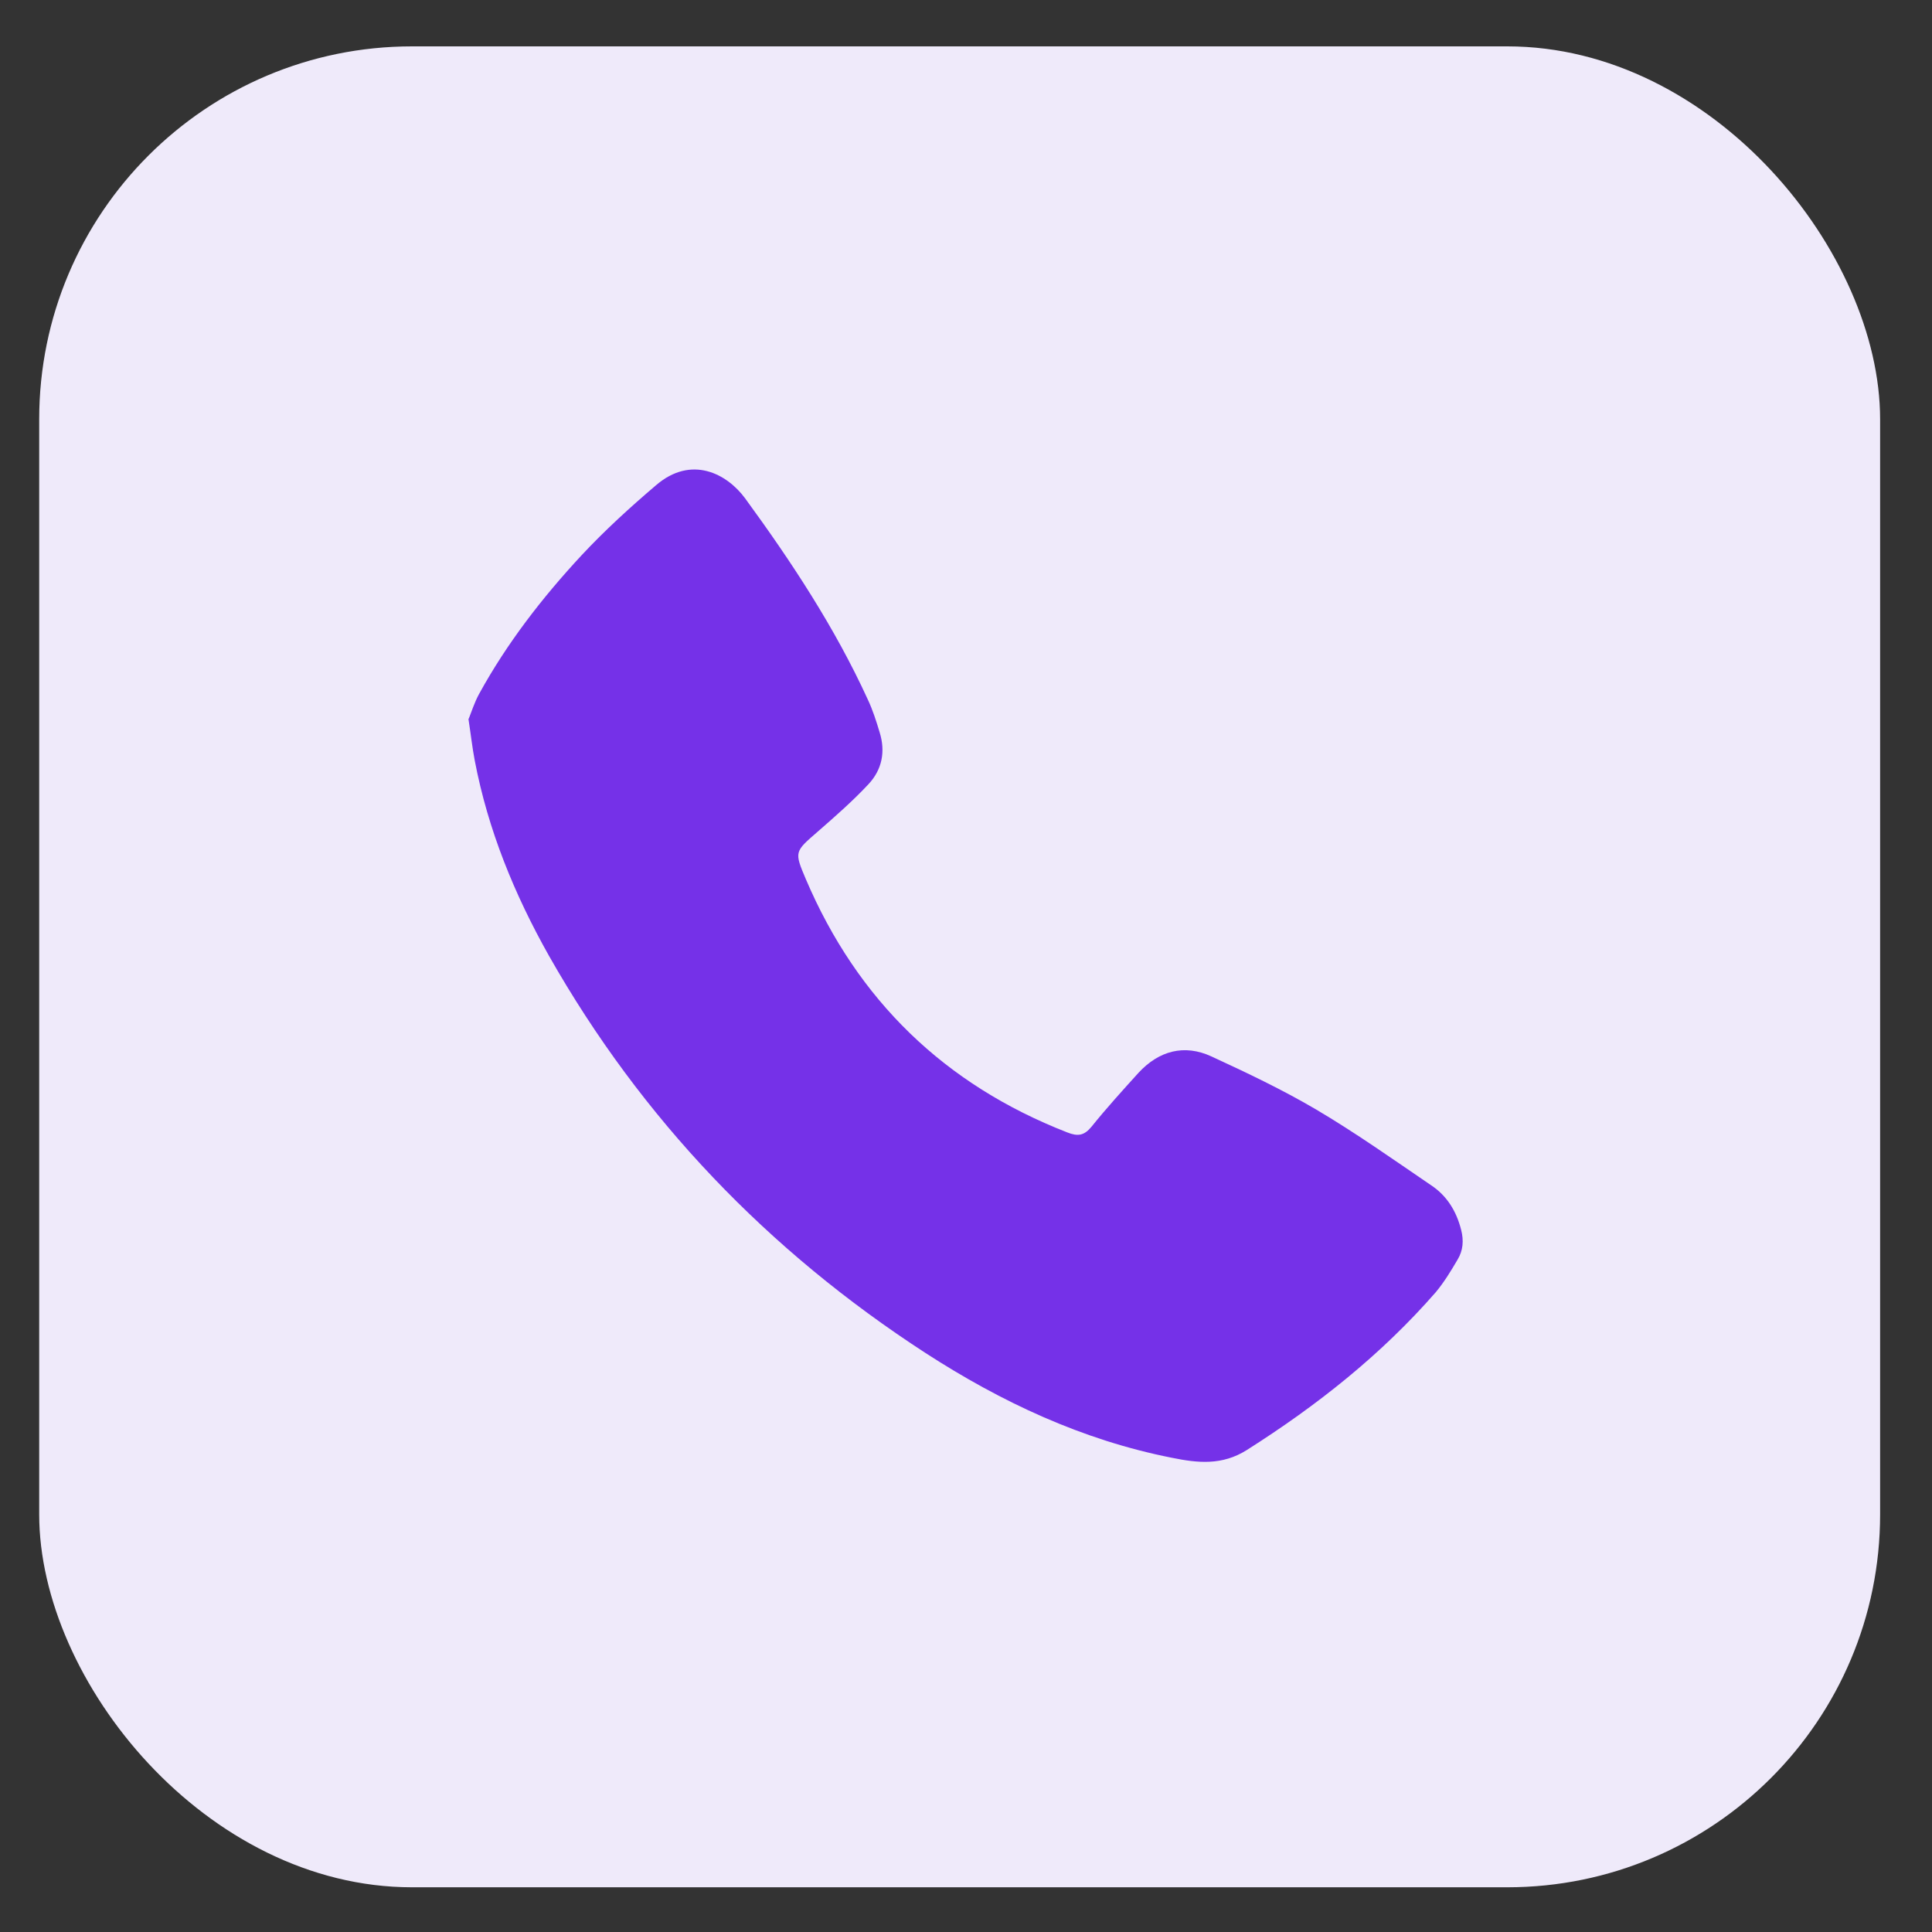
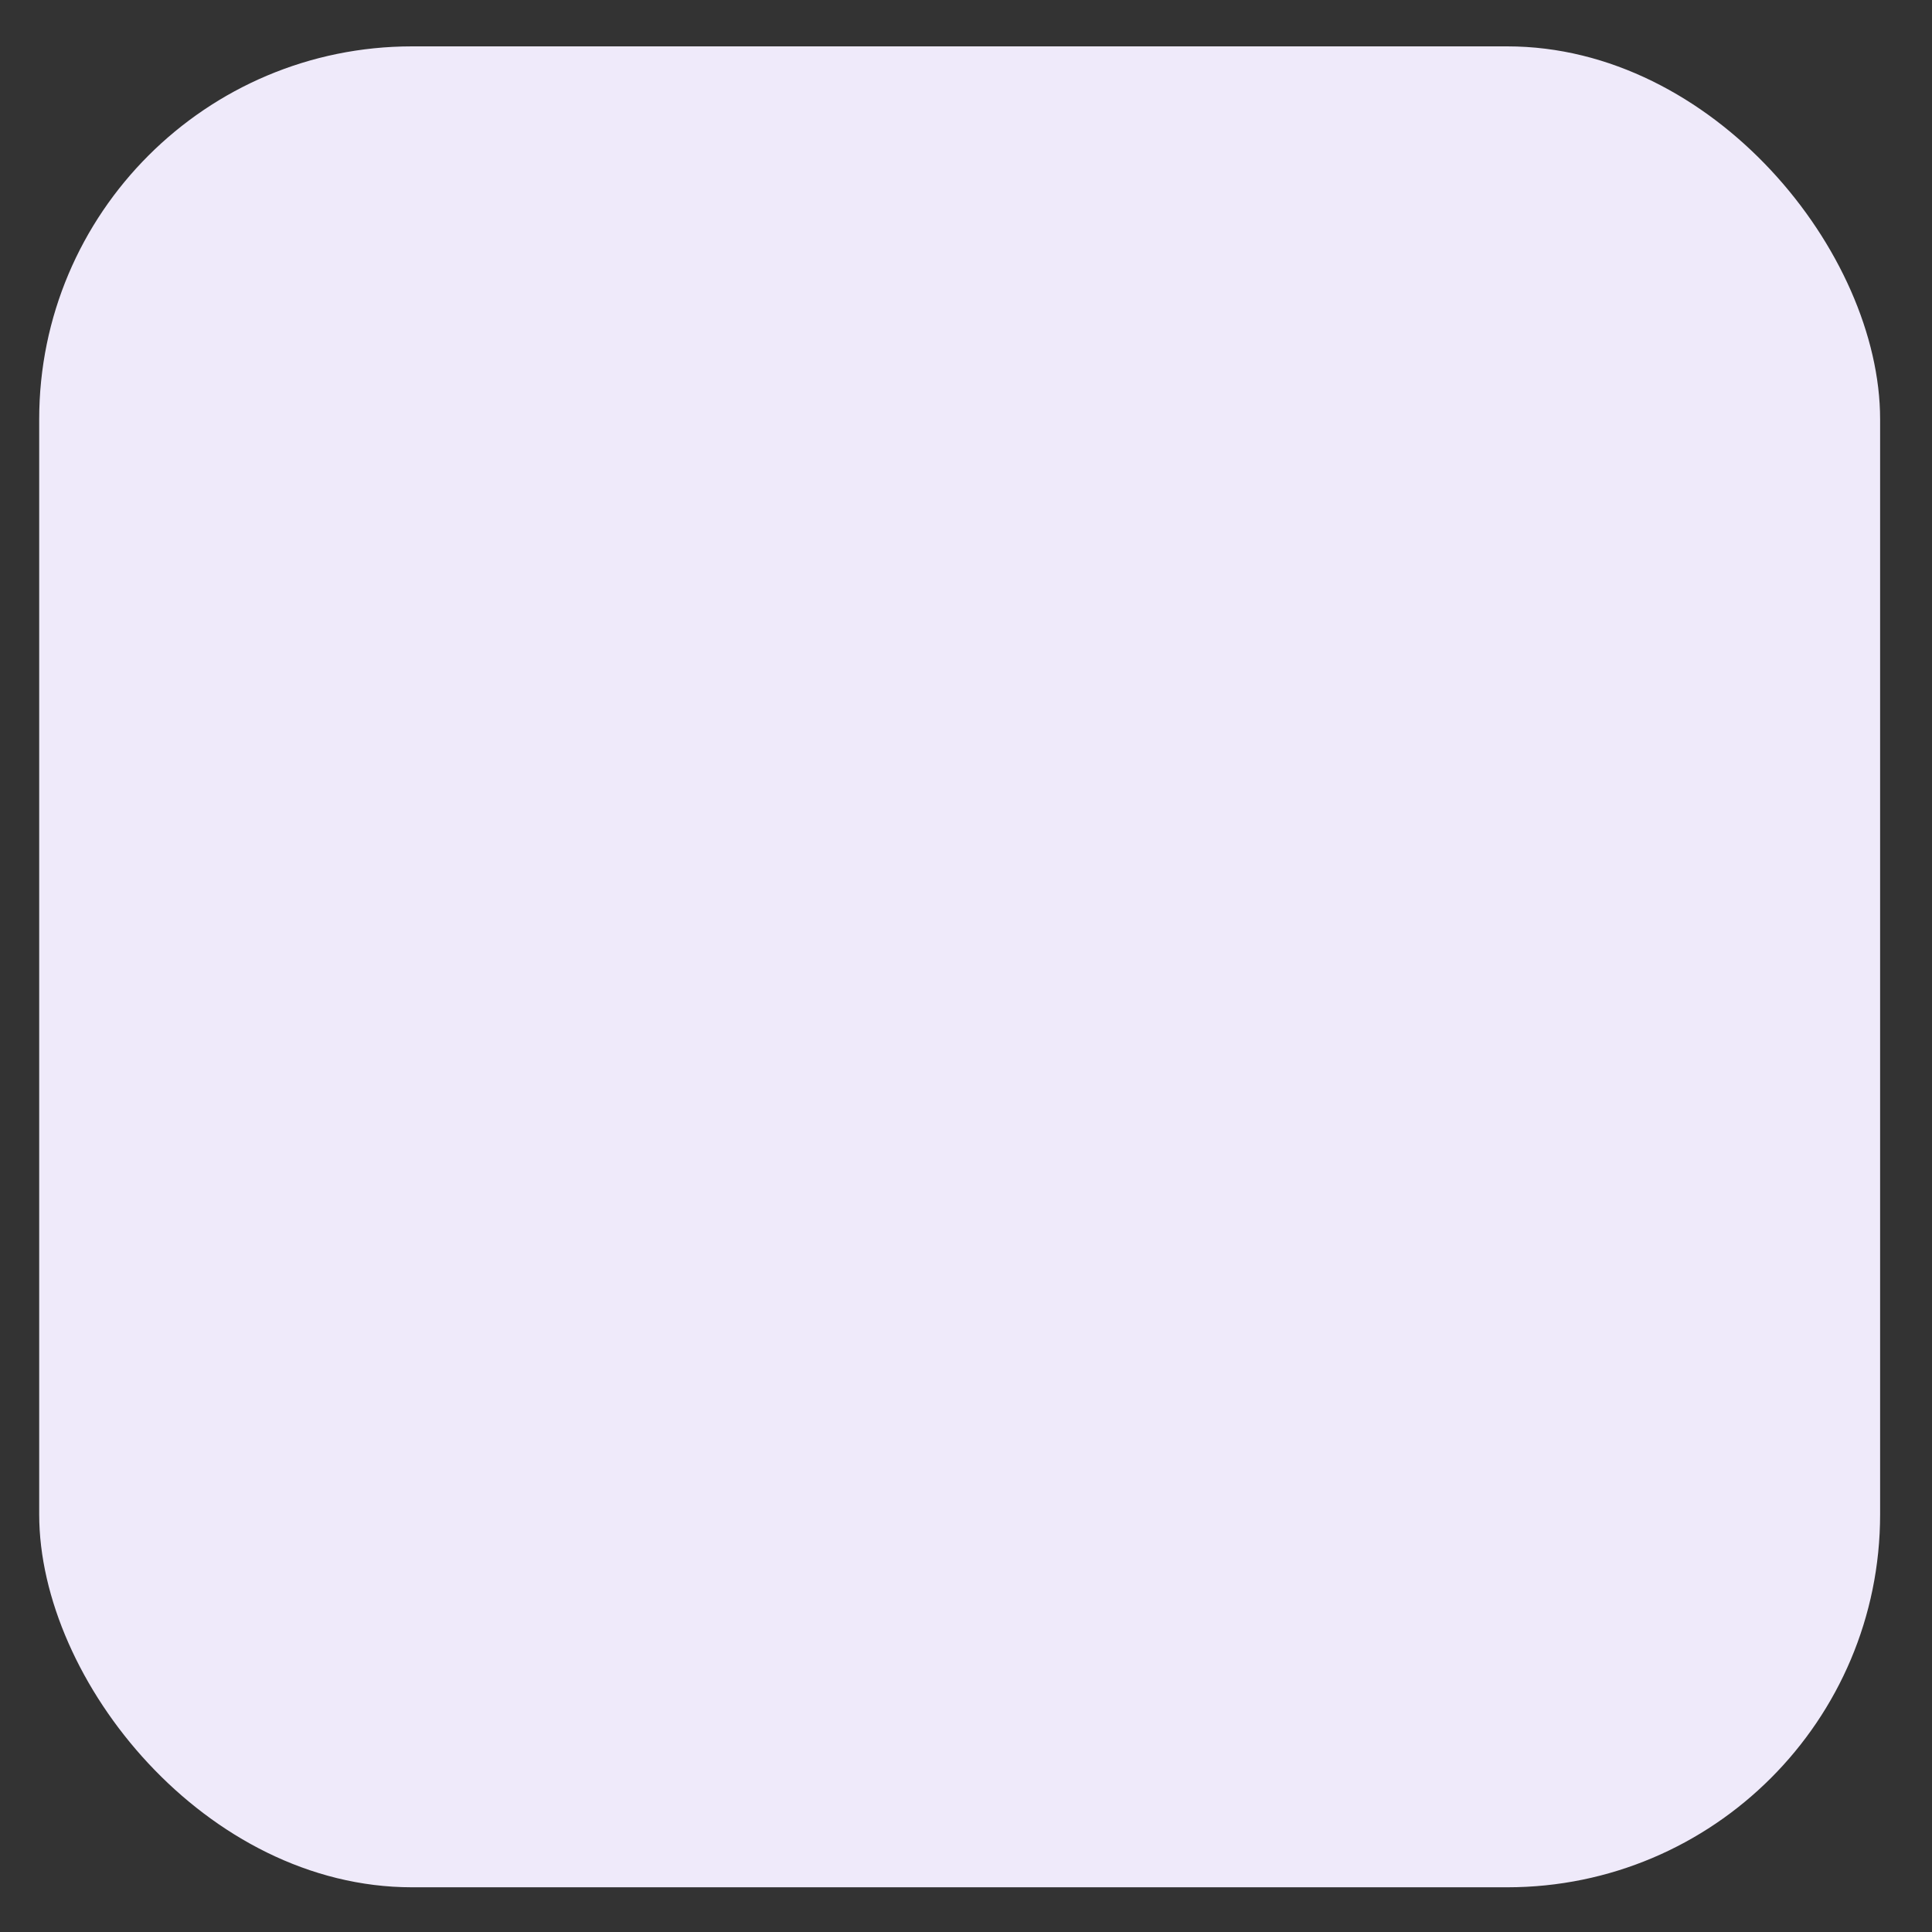
<svg xmlns="http://www.w3.org/2000/svg" id="Layer_1" data-name="Layer 1" version="1.1" viewBox="0 0 700 700">
  <rect x="0" y="0" width="700" height="700" fill="#333333" stroke="none" />
  <defs>
    <style>
      .cls-1 {
        fill: #7531e8;
      }

      .cls-1, .cls-2 {
        stroke-width: 0px;
      }

      .cls-2 {
        fill: #efeafa;
      }
    </style>
  </defs>
  <rect class="cls-2" x="14.2" y="16.8" width="667" height="667" rx="135.1" ry="135.1" />
-   <path class="cls-1" d="M169.8,260.5c1-2.5,2.1-6,3.8-9.1,10.1-18.4,22.9-34.9,37.1-50.2,8.4-9,17.6-17.4,27-25.4,12.8-11,25.7-4.2,32.3,4.8,16.8,23,32.5,46.8,44.4,72.8,1.8,3.8,3.1,7.9,4.3,11.9,2.2,7,.9,13.6-4.1,18.9-5.7,6.1-12,11.6-18.3,17.1-8.4,7.3-8.6,7.2-4.3,17.3,18.7,43.8,50.3,74.4,94.7,91.7,3.8,1.5,6.1,1.2,8.8-2.1,5.4-6.7,11.2-13.1,17-19.5,7.4-8,16.6-10.5,26.5-5.9,12.8,5.9,25.6,12,37.7,19.1,14.4,8.5,28.1,18.2,41.9,27.6,5.7,3.8,9.1,9.4,10.8,16.1,1,3.9.7,7.5-1.3,10.8-2.4,4.1-4.9,8.2-7.9,11.8-19.8,22.7-43.1,41.1-68.5,57.2-8.9,5.6-17.7,4.7-27,2.8-32.5-6.4-61.9-20.2-89.4-38-57-37-102.8-84.7-136.4-143.9-12.5-22.2-22.1-45.6-26.9-70.8-.9-4.7-1.4-9.4-2.3-15.2Z" />
</svg>